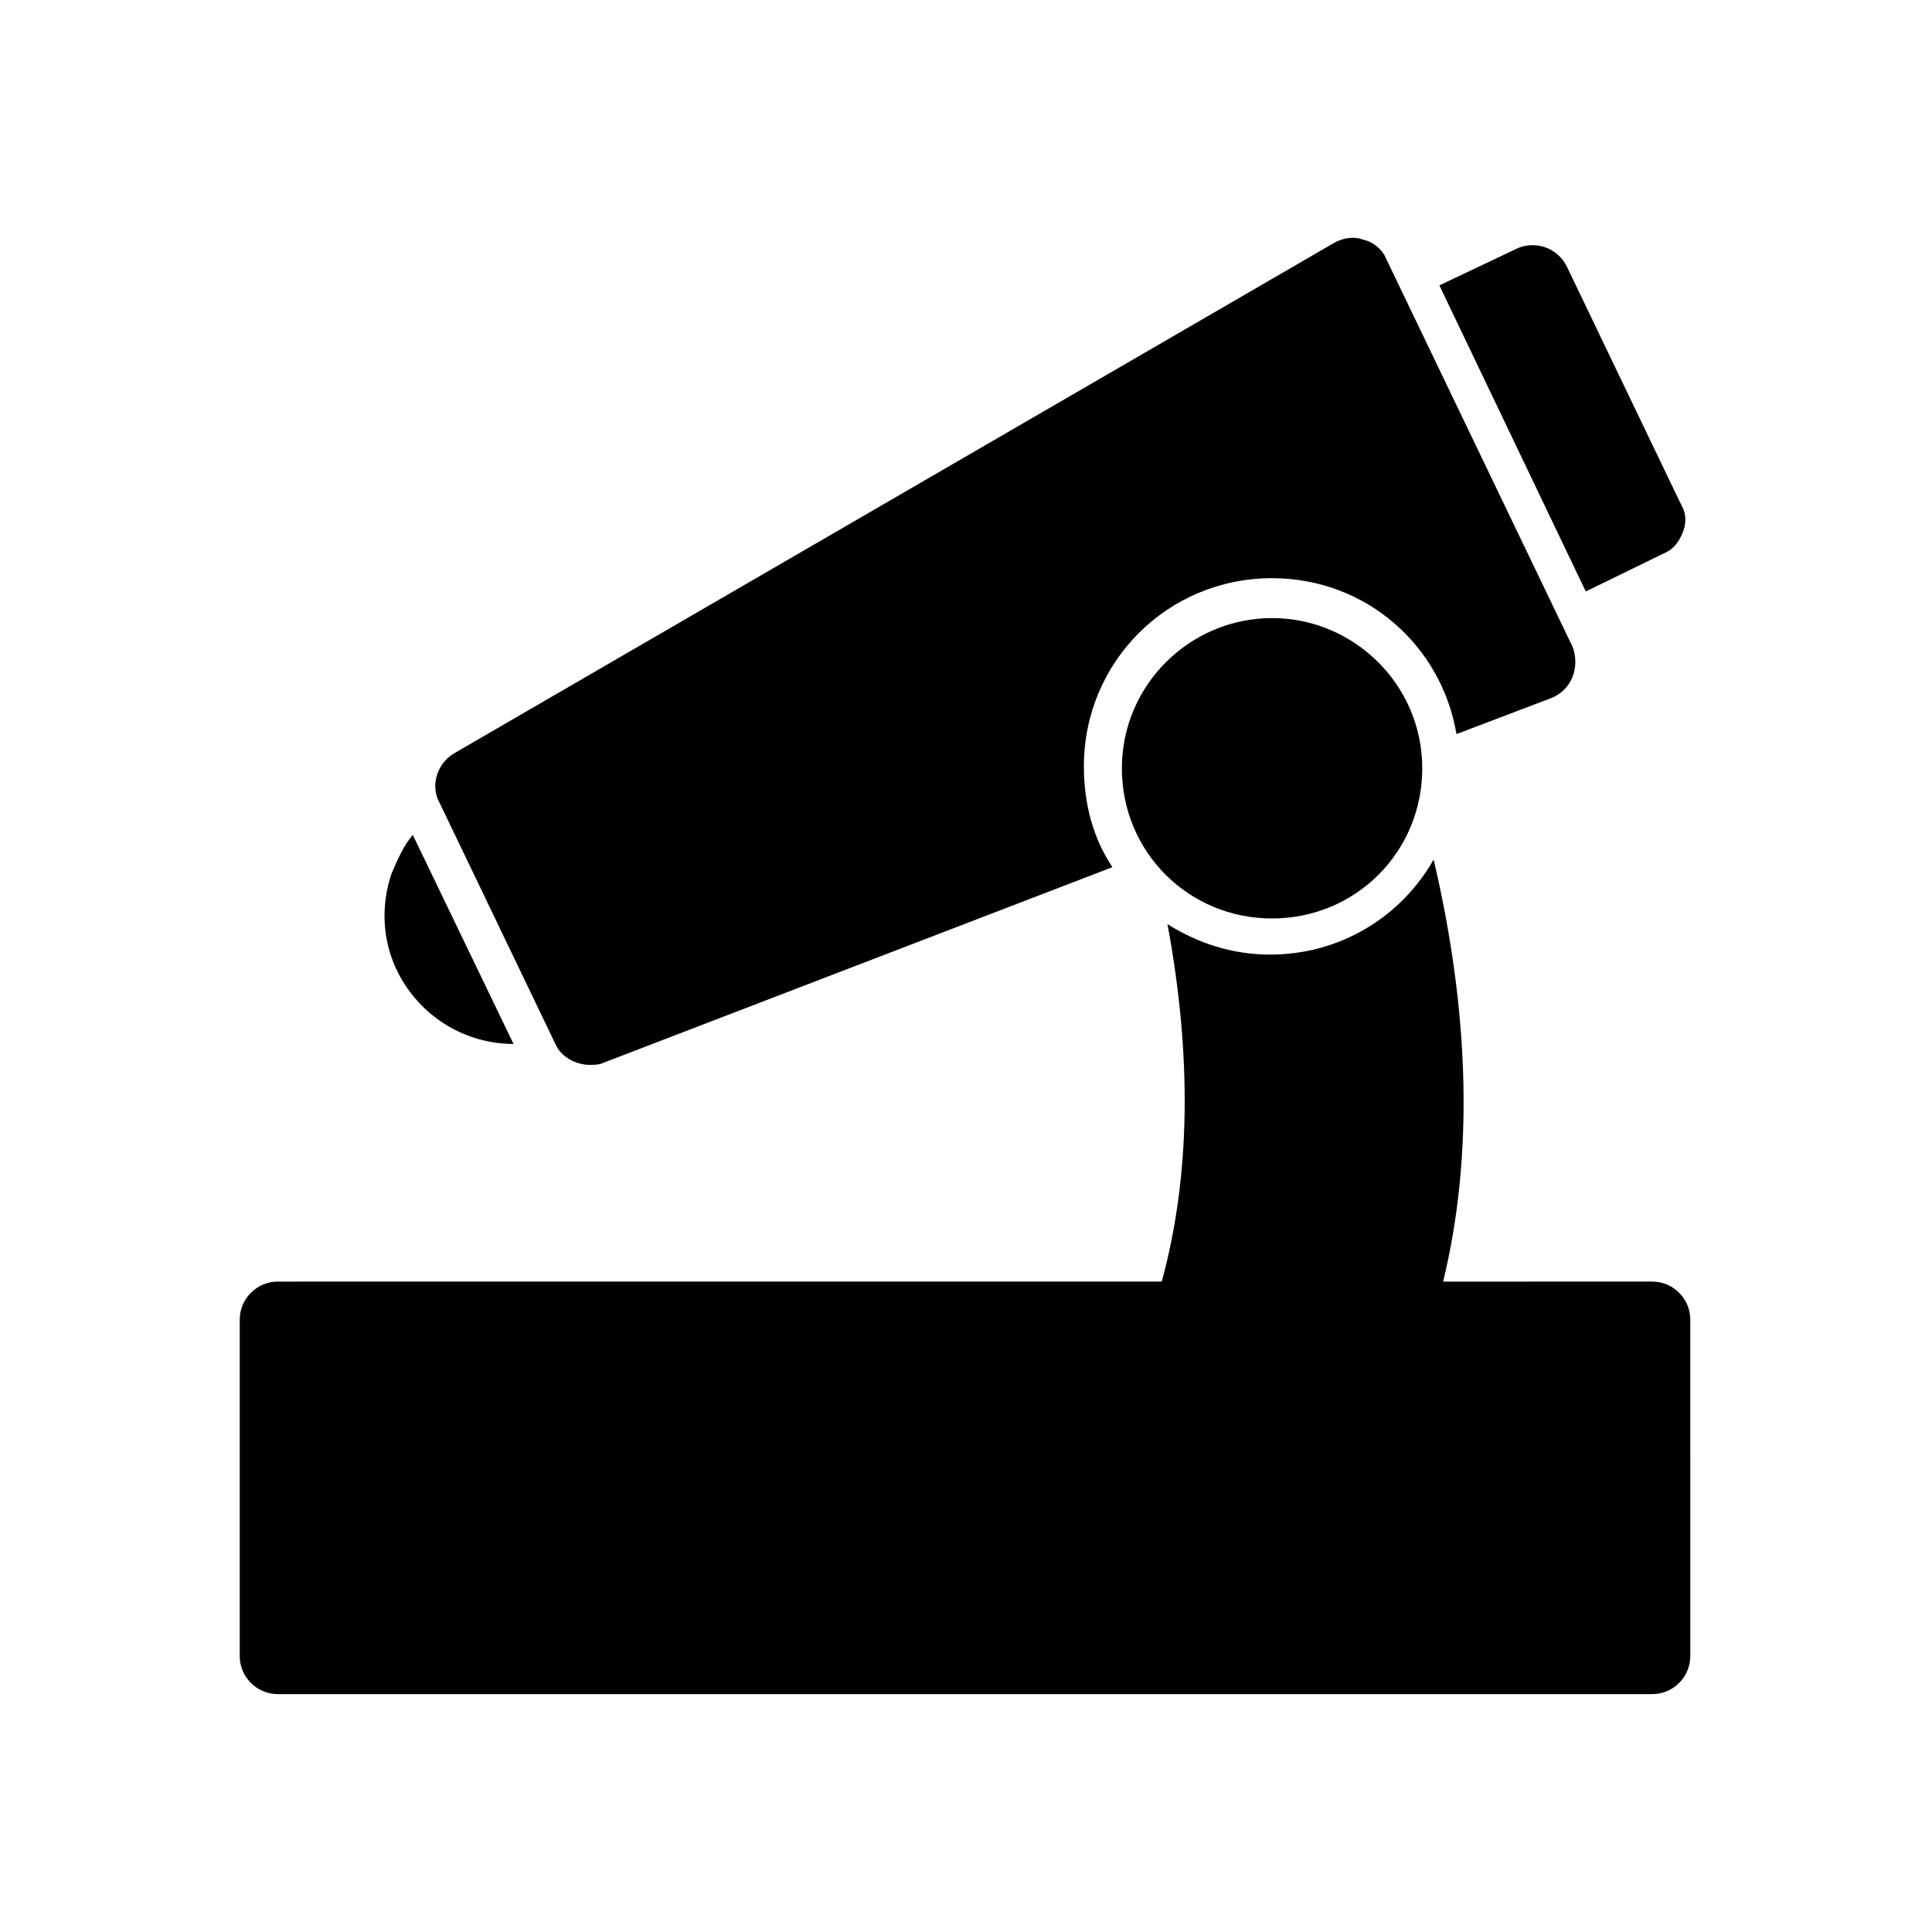
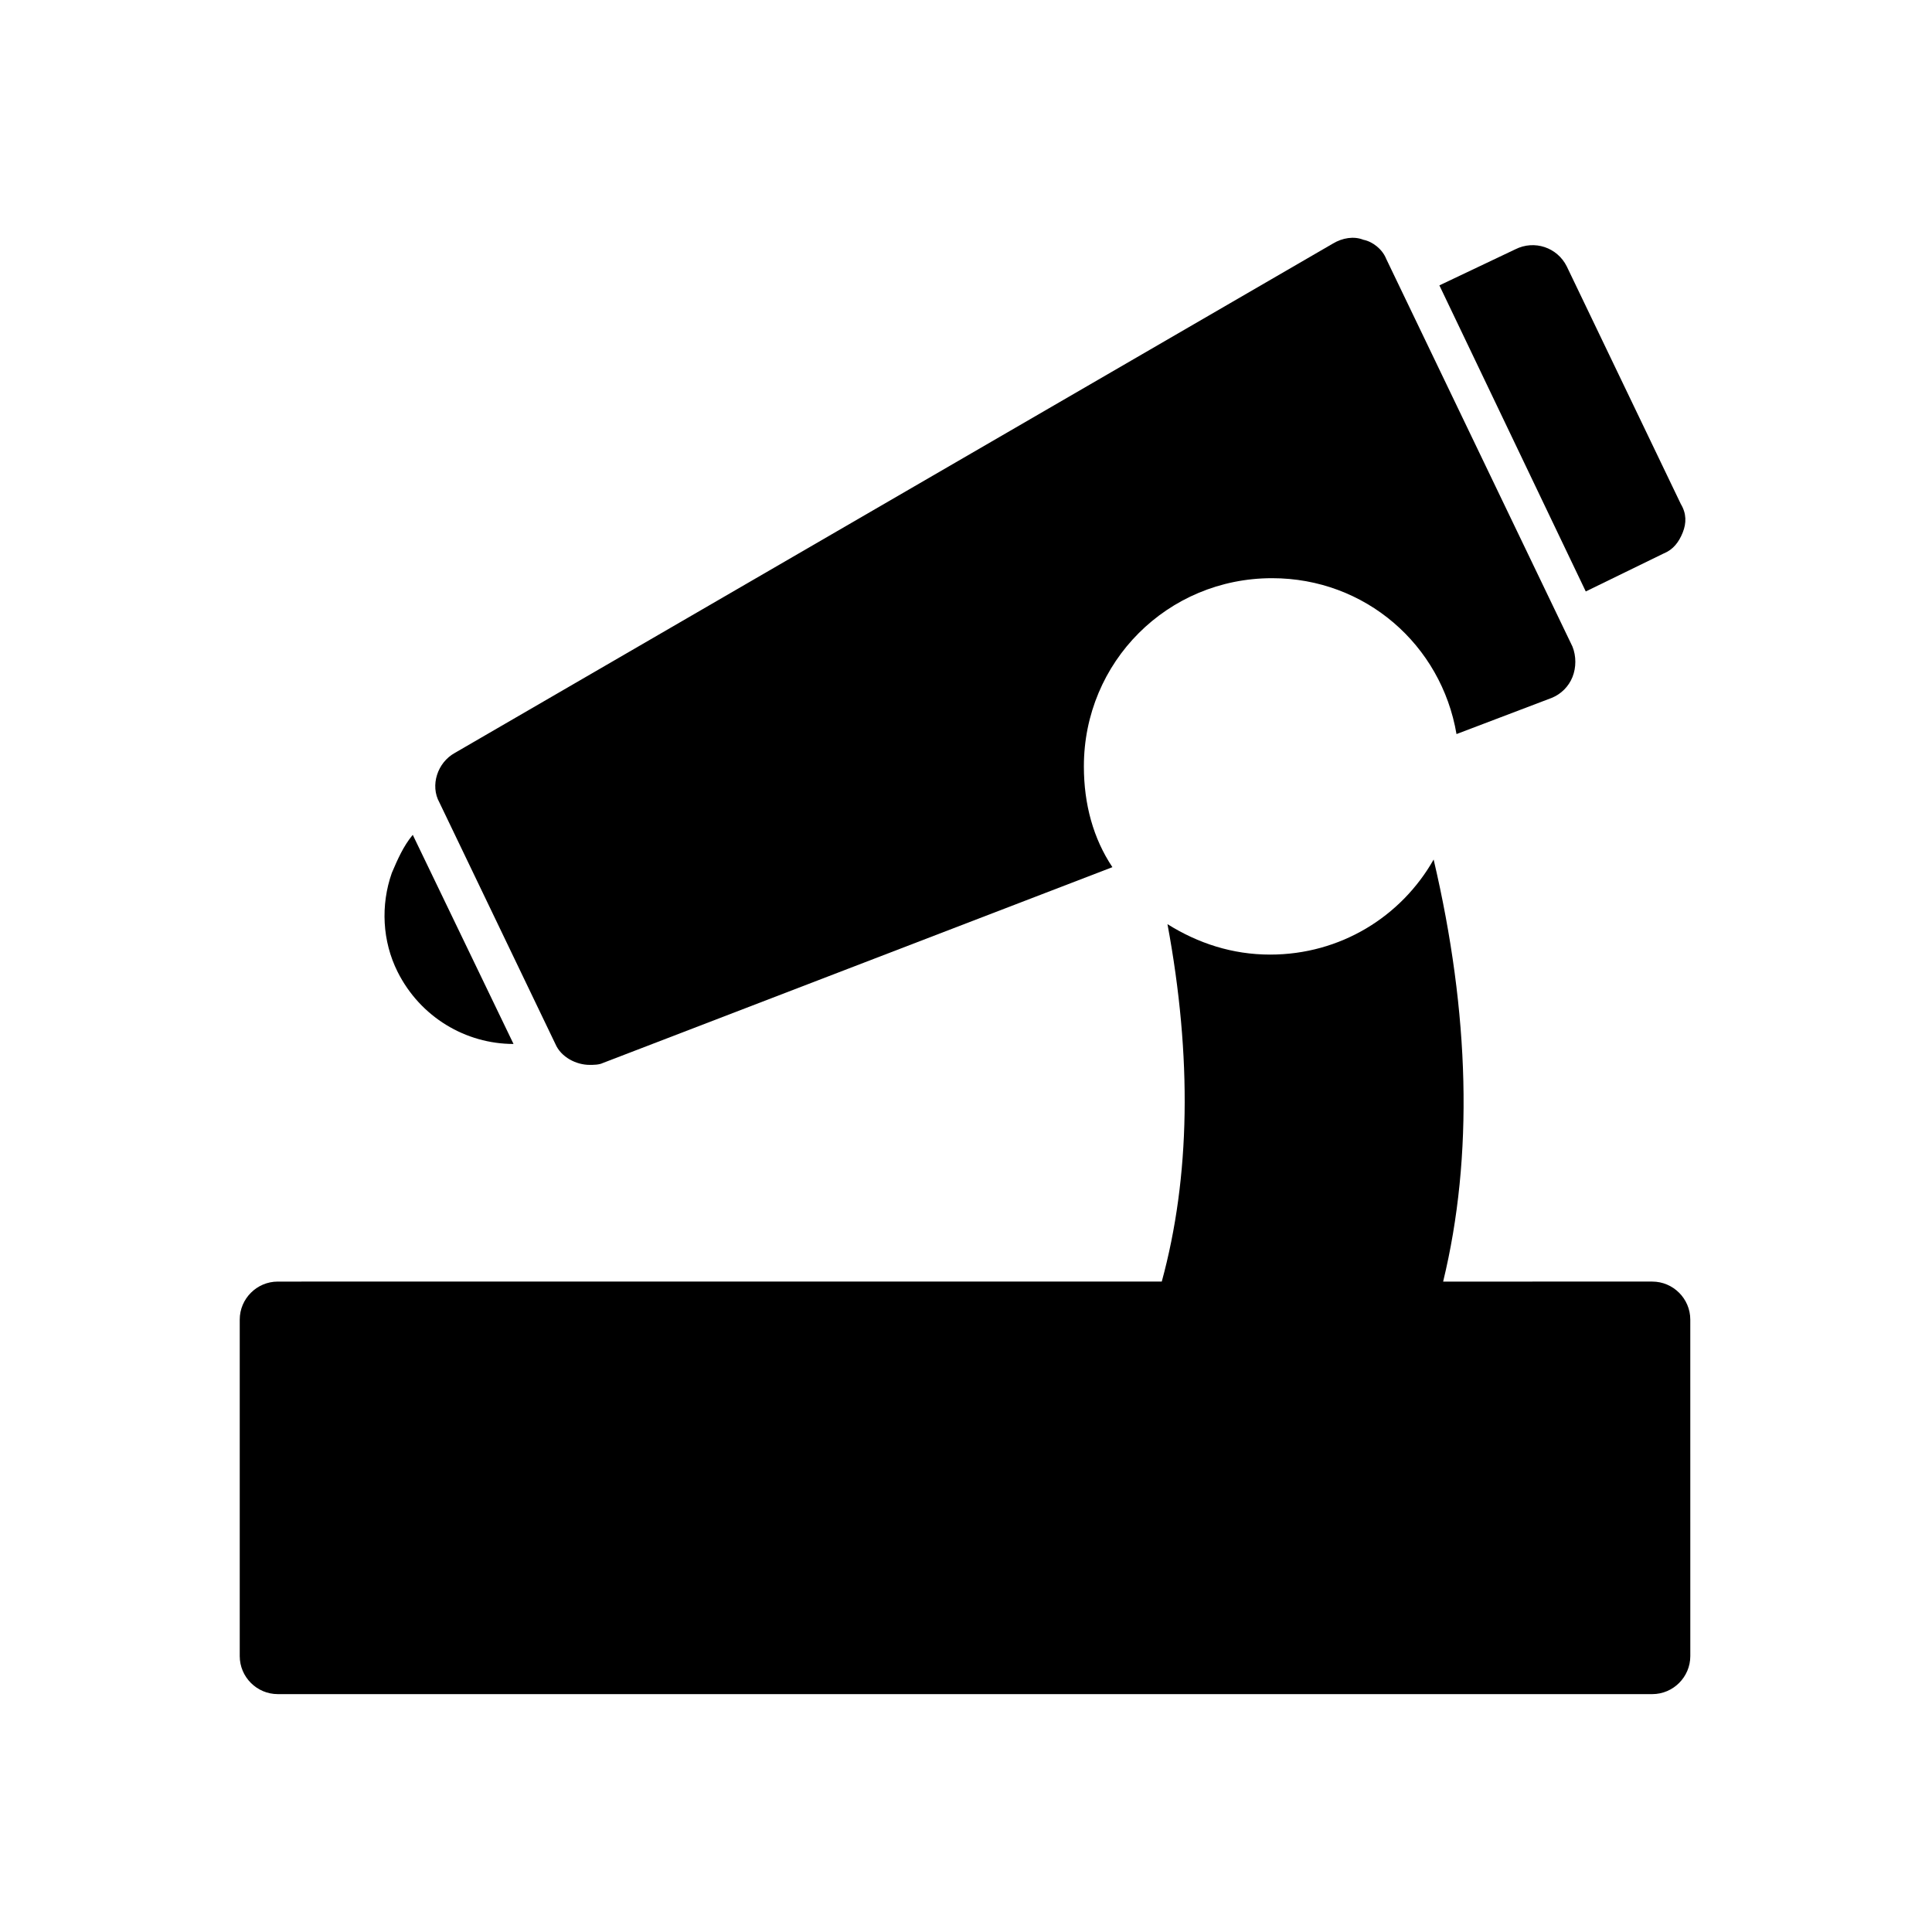
<svg xmlns="http://www.w3.org/2000/svg" fill="#000000" width="800px" height="800px" version="1.1" viewBox="144 144 512 512">
  <g>
-     <path d="m481.11 307.8c-21.664 0-39.801 17.633-39.801 39.801 0 22.168 17.633 39.801 39.801 39.801s39.801-17.633 39.801-39.801c0-22.168-18.137-39.801-39.801-39.801z" />
    <path d="m217.62 592.96h364.25c5.543 0 10.078-4.535 10.078-10.078l-0.004-89.172c0-5.543-4.535-10.078-10.078-10.078l-55.418 0.004c8.062-33.25 7.055-71.039-2.519-111.85-8.566 15.113-24.688 25.191-43.328 25.191-10.078 0-19.145-3.023-27.207-8.062 6.551 35.266 6.047 67.008-1.512 94.715l-234.27 0.004c-5.543 0-10.078 4.535-10.078 10.078v89.176c0 5.535 4.535 10.07 10.078 10.07z" />
    <path d="m291.18 420.66c1.512 3.527 5.543 5.543 9.07 5.543 1.008 0 2.519 0 3.527-0.504l135.02-51.891c-5.039-7.559-7.559-16.625-7.559-26.703 0-27.711 22.168-49.879 49.879-49.879 24.688 0 44.84 17.633 48.871 41.312l25.191-9.574c2.519-1.008 4.535-3.023 5.543-5.543s1.008-5.543 0-8.062l-49.375-102.78c-1.008-2.519-3.527-4.535-6.047-5.039-2.519-1.008-5.543-0.504-8.062 1.008l-232.76 135.02c-4.535 2.519-6.551 8.566-4.031 13.098z" />
    <path d="m584.9 290.67c2.519-1.008 4.031-3.023 5.039-5.543 1.008-2.519 1.008-5.039-0.504-7.559l-30.23-62.977c-2.519-5.039-8.566-7.055-13.602-4.535l-20.152 9.574 38.793 81.113z" />
    <path d="m280.09 420.66-26.703-55.418c-2.519 3.023-4.031 6.551-5.543 10.078-3.023 8.566-2.519 18.137 1.512 26.199 6.047 12.086 18.137 19.141 30.734 19.141z" />
  </g>
</svg>